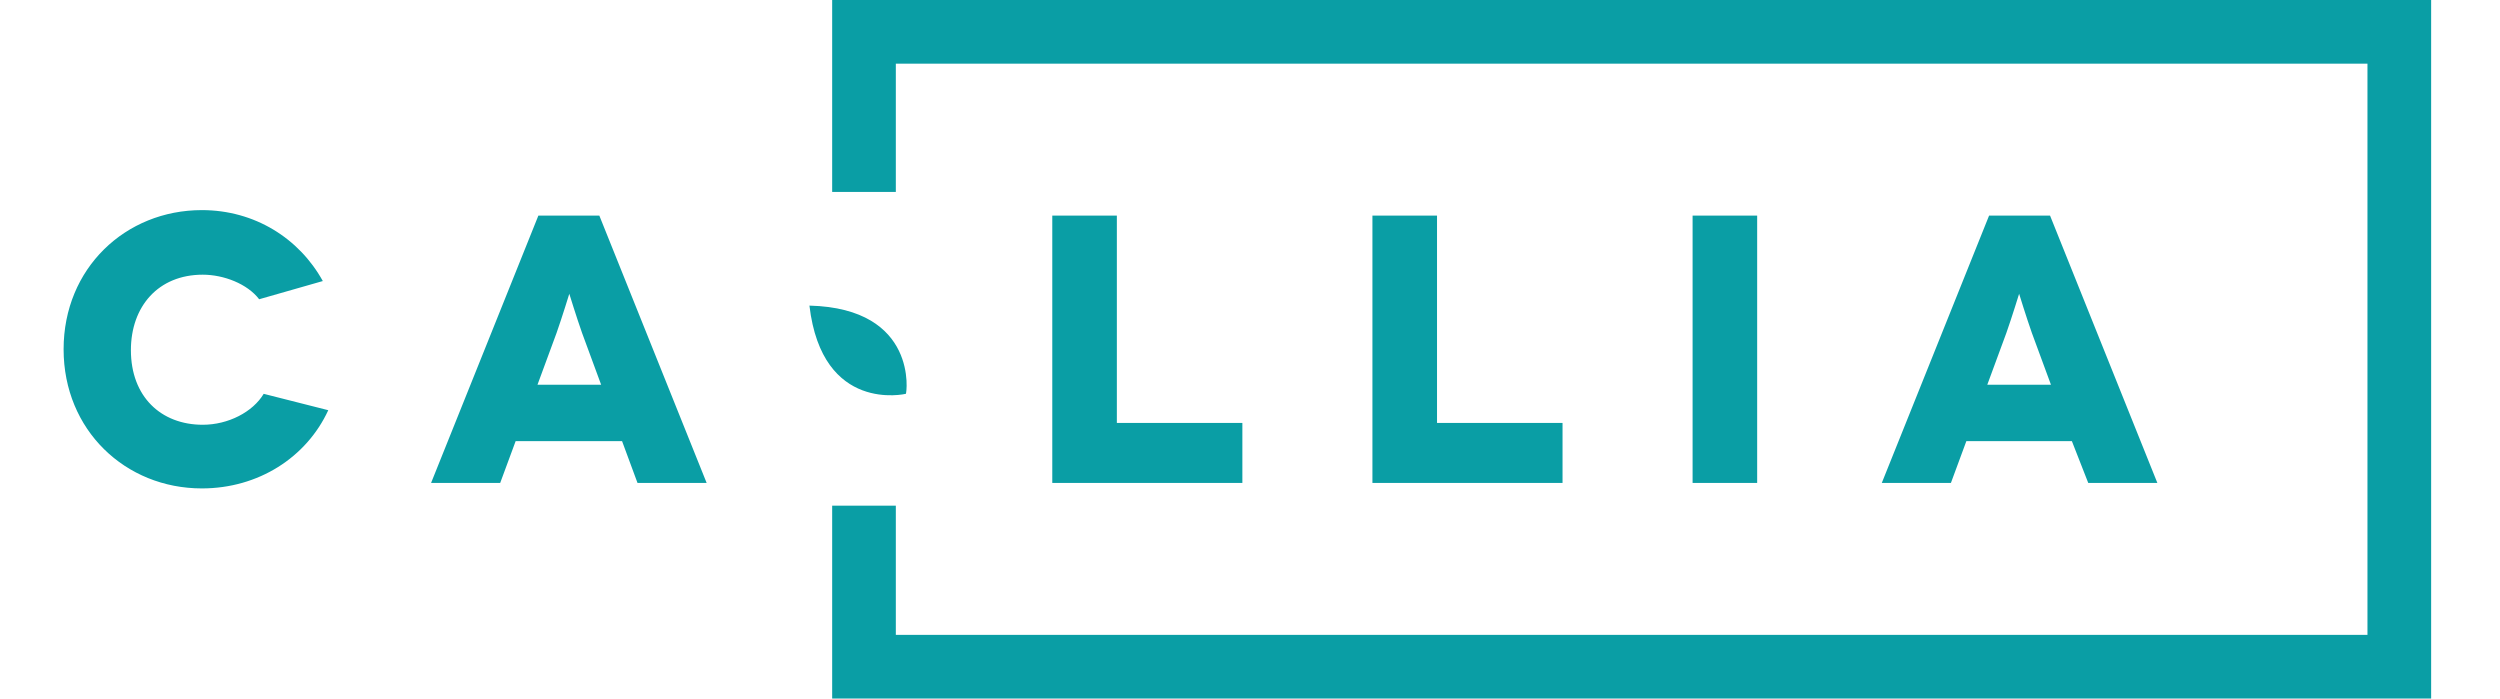
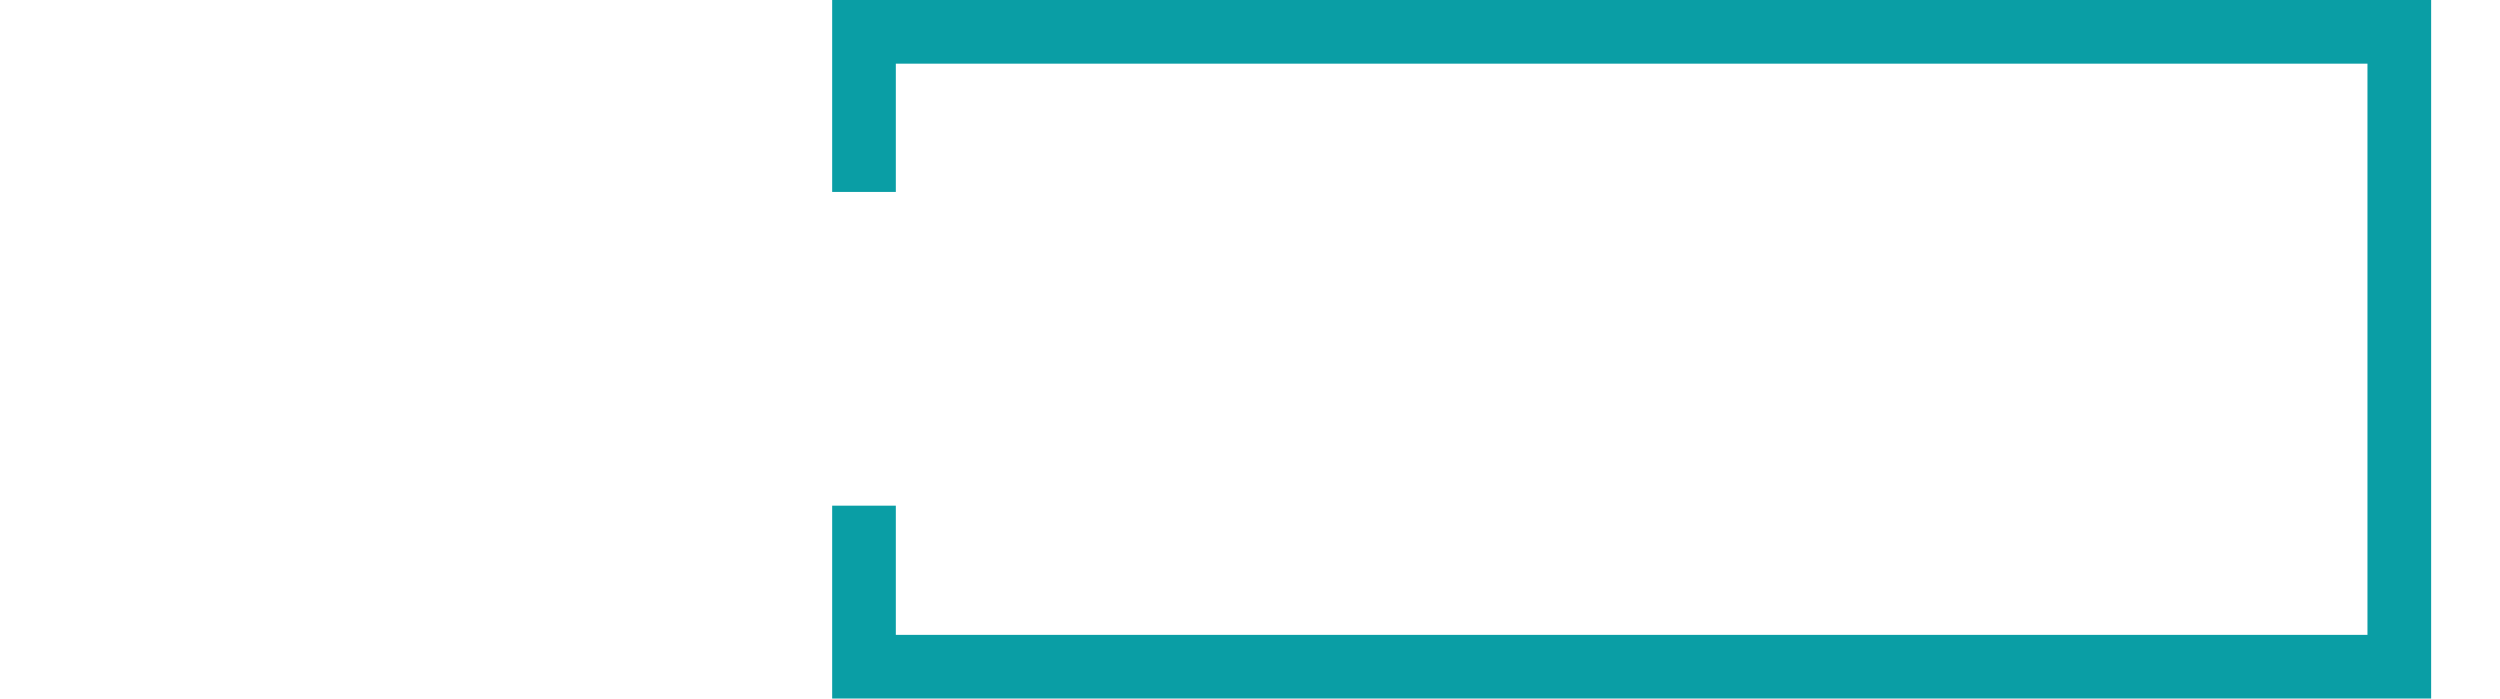
<svg xmlns="http://www.w3.org/2000/svg" width="136" height="38" viewBox="0 0 136 38" fill="none">
  <g id="callia-logo 3">
    <path id="Vector" d="M45.27 0V10.44H48.733V3.464H128.79V34.536H48.733V27.51H45.27V38H132.254V0H45.27Z" fill="#0A9EA5" />
-     <path id="Vector_2" d="M14.098 16.279C13.455 15.438 12.168 14.943 11.03 14.943C8.606 14.943 7.121 16.674 7.121 19.049C7.121 21.573 8.754 23.107 11.03 23.107C12.416 23.107 13.752 22.414 14.345 21.424L17.858 22.315C16.671 24.888 14.049 26.57 10.981 26.57C6.825 26.57 3.46 23.404 3.46 19C3.46 14.596 6.825 11.43 10.981 11.43C13.851 11.43 16.275 12.963 17.561 15.289L14.098 16.279ZM33.84 23.997H28.051L27.21 26.273H23.45L29.288 11.727H32.603L38.442 26.273H34.681L33.84 23.997ZM32.702 20.93L31.663 18.109C31.366 17.268 30.97 15.982 30.97 15.982C30.97 15.982 30.575 17.268 30.278 18.109L29.239 20.93H32.702ZM67.585 23.008V26.273H57.244V11.727H60.757V23.008H67.585ZM85.002 23.008V26.273H74.66V11.727H78.174V23.008H85.002ZM92.077 26.273V11.727H95.59V26.273H92.077ZM112.71 23.997H106.97L106.129 26.273H102.369L108.207 11.727H111.522L117.361 26.273H113.601L112.71 23.997ZM111.572 20.93L110.533 18.109C110.236 17.268 109.84 15.982 109.84 15.982C109.84 15.982 109.444 17.268 109.147 18.109L108.108 20.93H111.572ZM44.033 16.625C44.726 22.513 49.278 21.424 49.278 21.424C49.327 21.424 49.97 16.773 44.033 16.625Z" fill="#0A9EA5" />
  </g>
</svg>